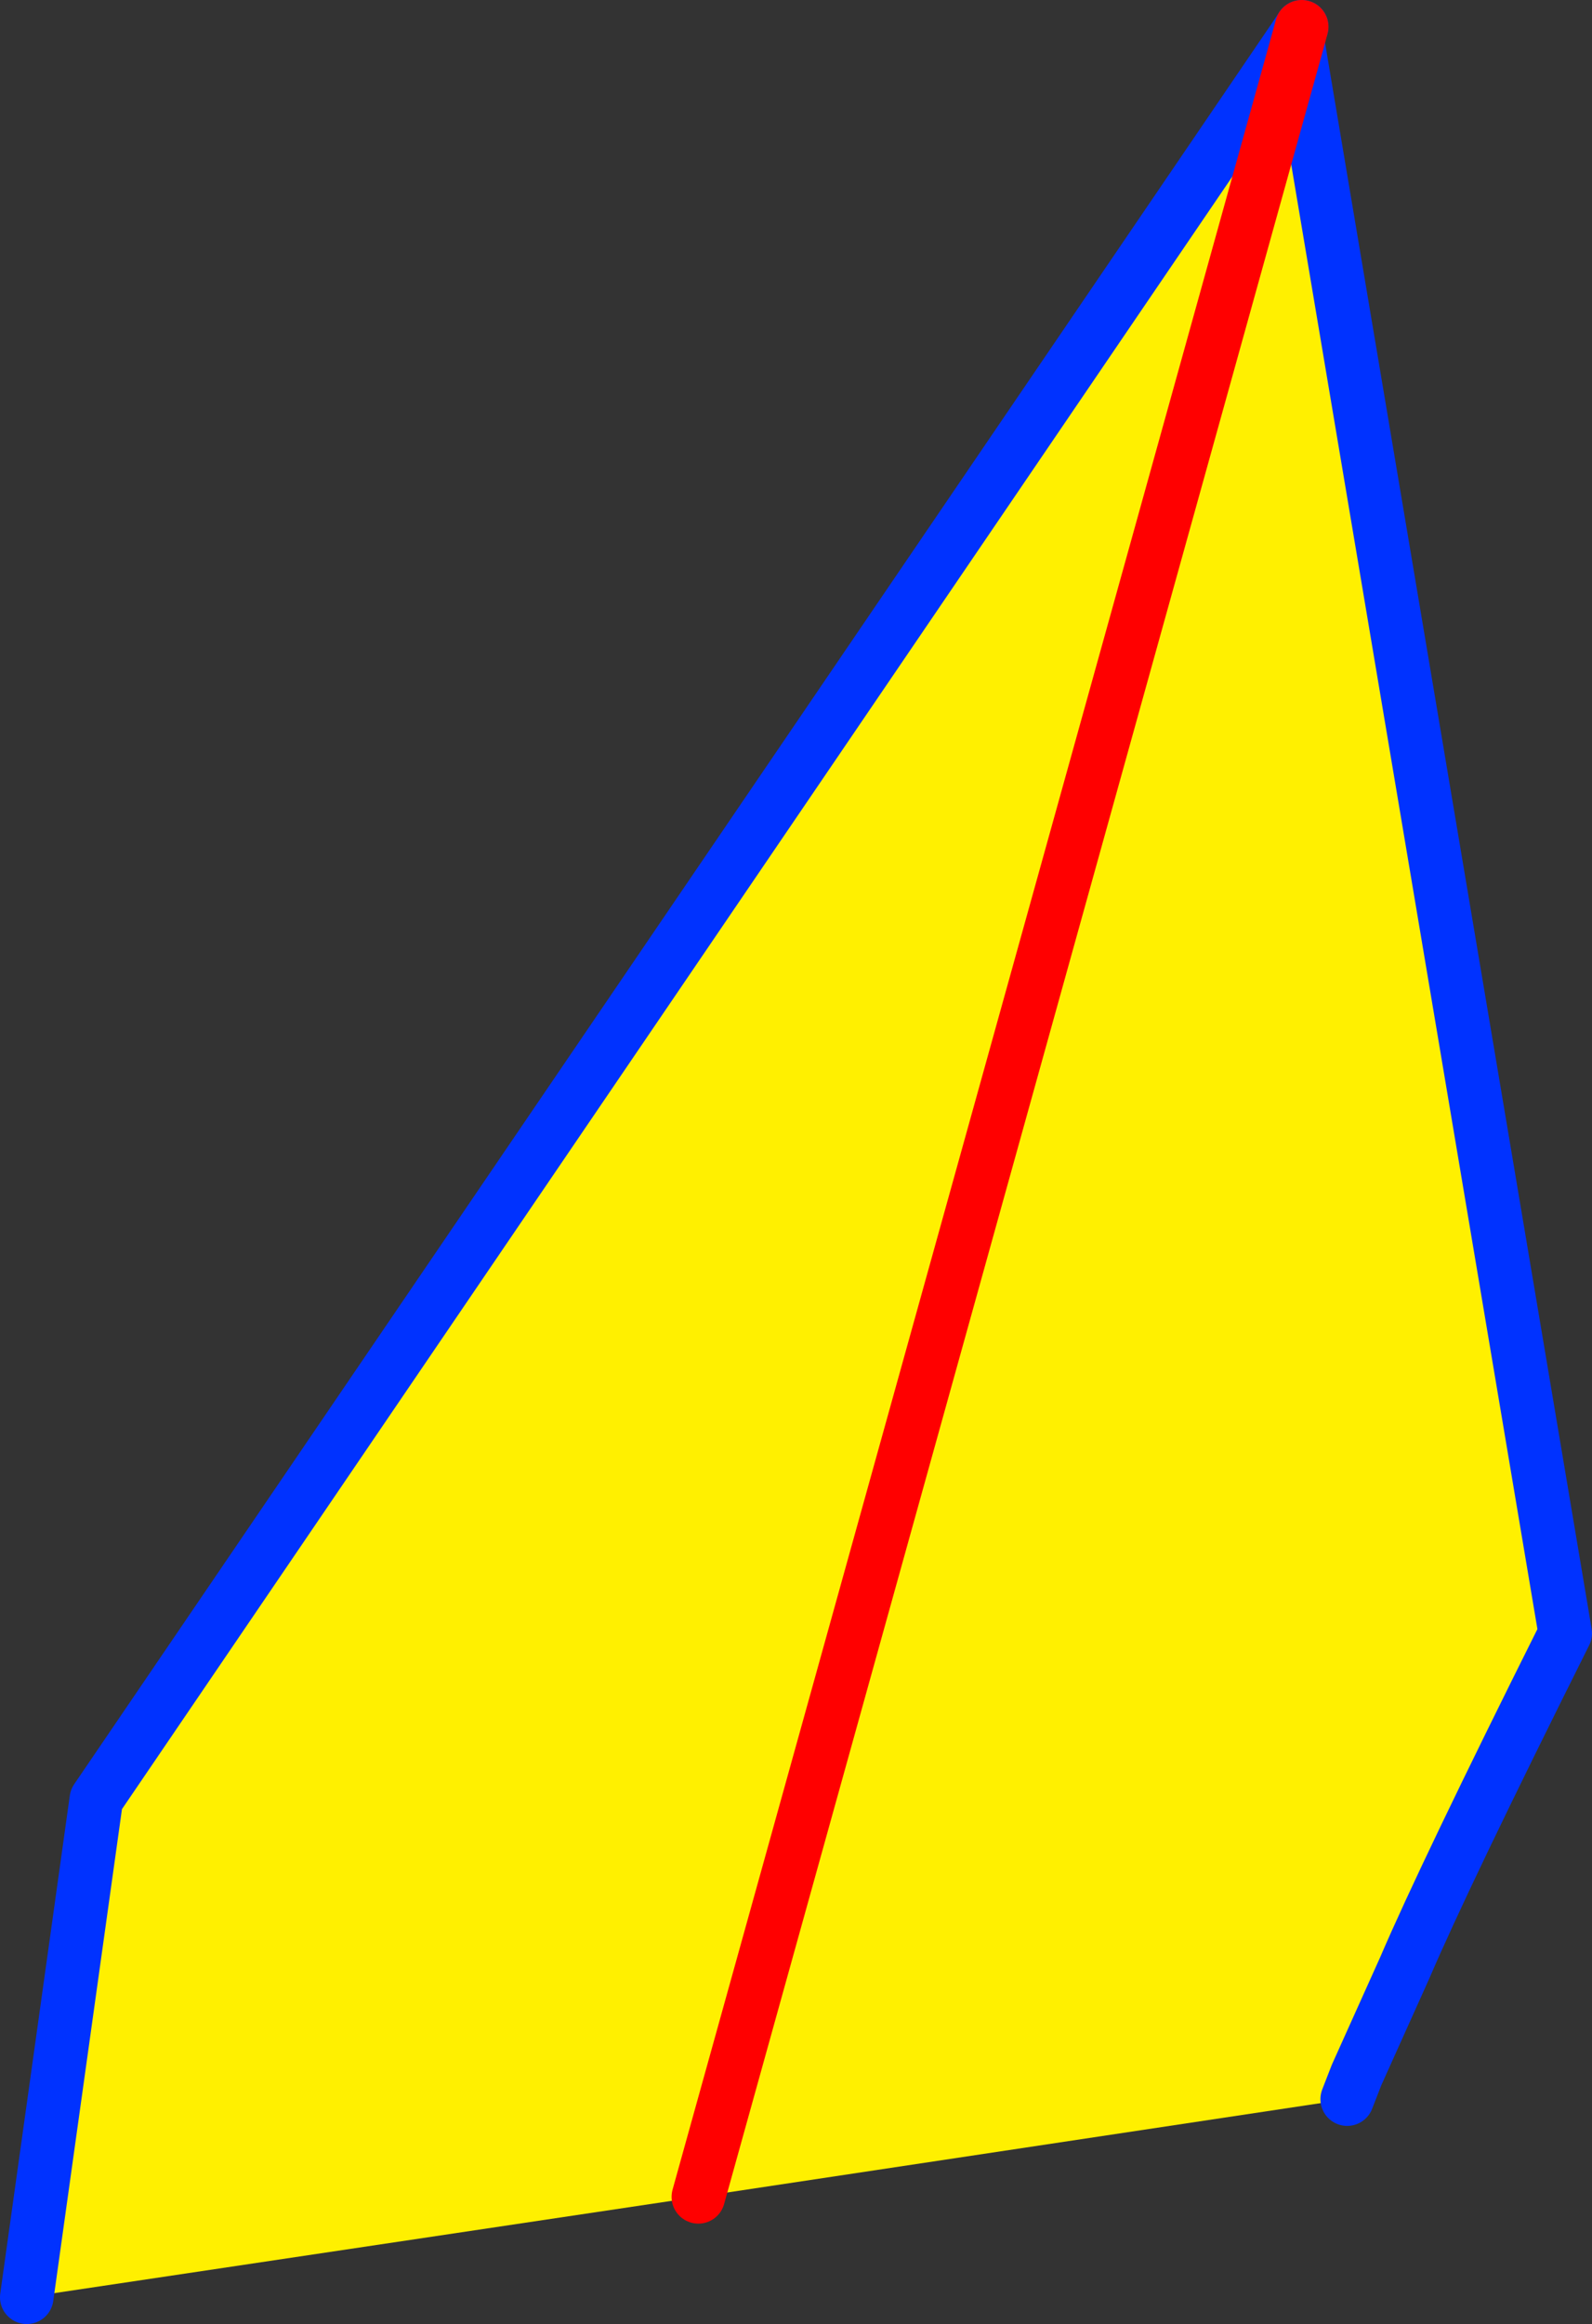
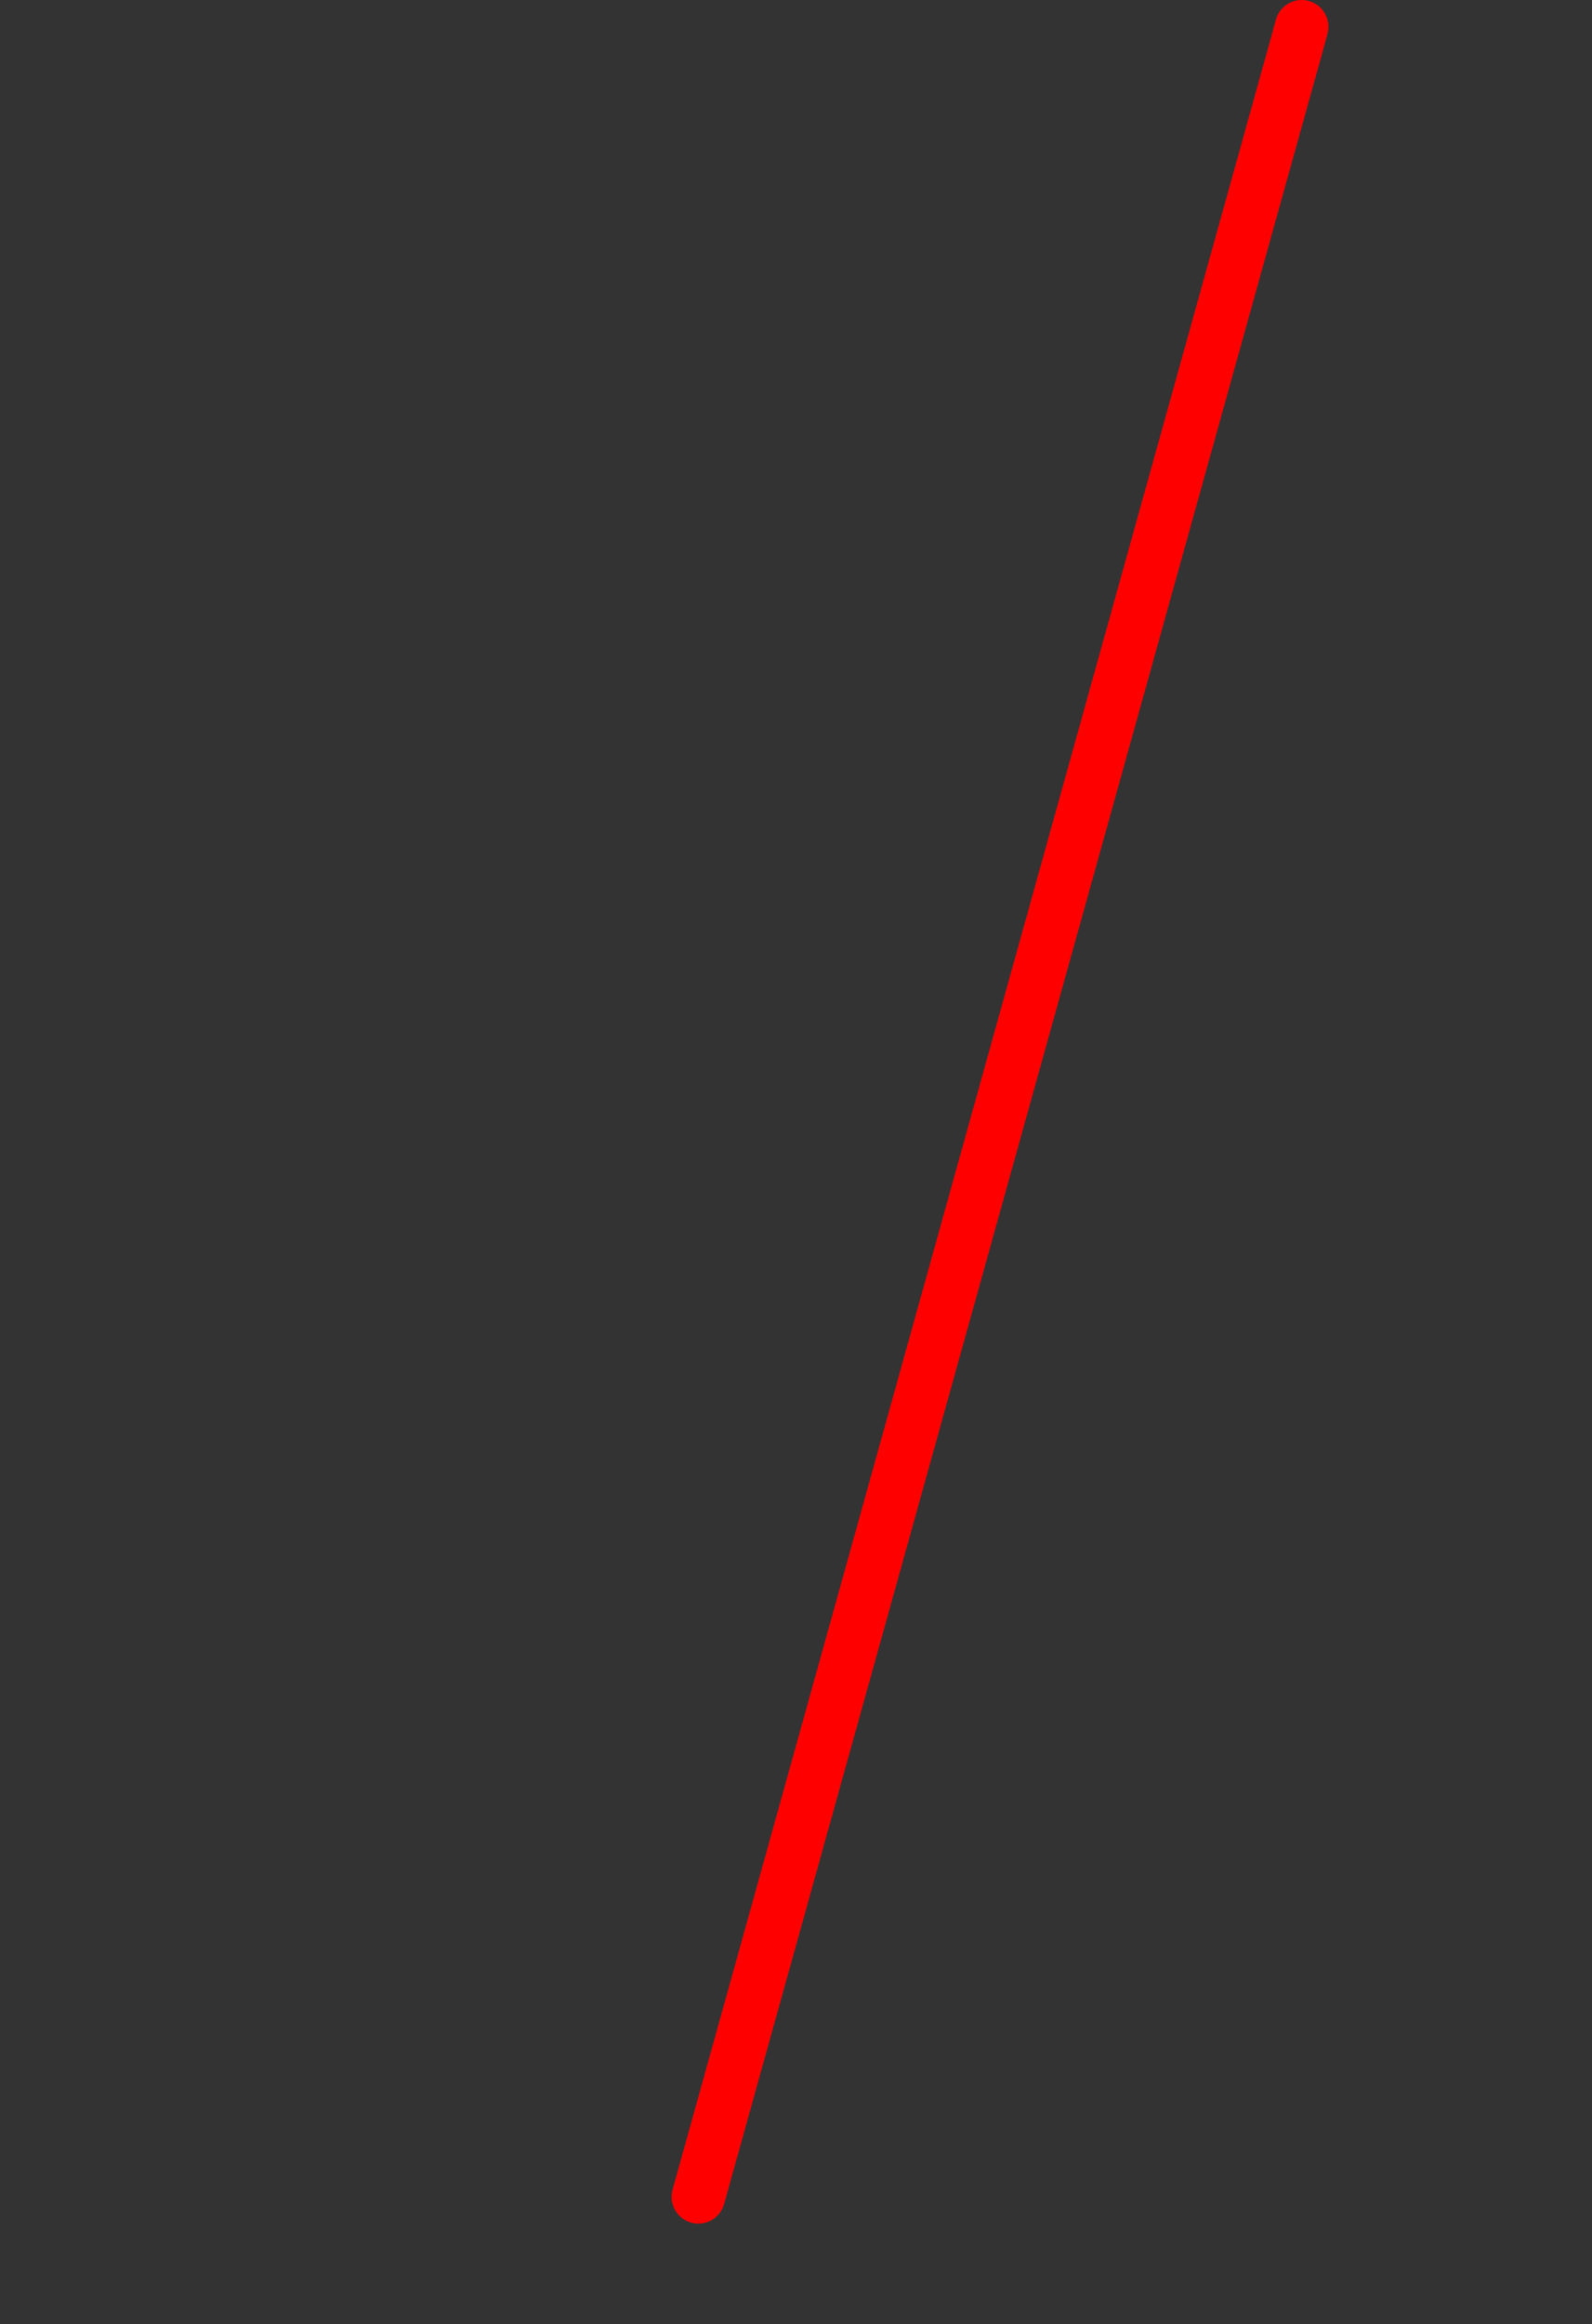
<svg xmlns="http://www.w3.org/2000/svg" height="86.8px" width="59.5px">
  <rect width="100%" height="100%" fill="#333333" stroke="none" />
  <g transform="matrix(1.0, 0.0, 0.0, 1.0, -381.4, -145.8)">
-     <path d="M429.75 147.25 L429.9 147.35 407.5 227.85 429.9 147.35 439.9 206.8 Q435.4 215.8 433.9 219.3 L432.1 223.3 431.75 224.2 407.5 227.85 382.4 231.6 385.0 213.0 429.75 147.25" fill="#fff000" fill-rule="evenodd" stroke="none" />
-     <path d="M430.05 146.8 L429.75 147.25 385.0 213.0 382.4 231.6 M429.9 147.35 L439.9 206.8 Q435.4 215.8 433.9 219.3 L432.1 223.3 431.75 224.2" fill="none" stroke="#0032ff" stroke-linecap="round" stroke-linejoin="round" stroke-width="2.0" />
    <path d="M429.9 147.35 L430.05 146.8 M407.5 227.85 L429.9 147.35" fill="none" stroke="#ff0000" stroke-linecap="round" stroke-linejoin="round" stroke-width="2.0" />
  </g>
</svg>